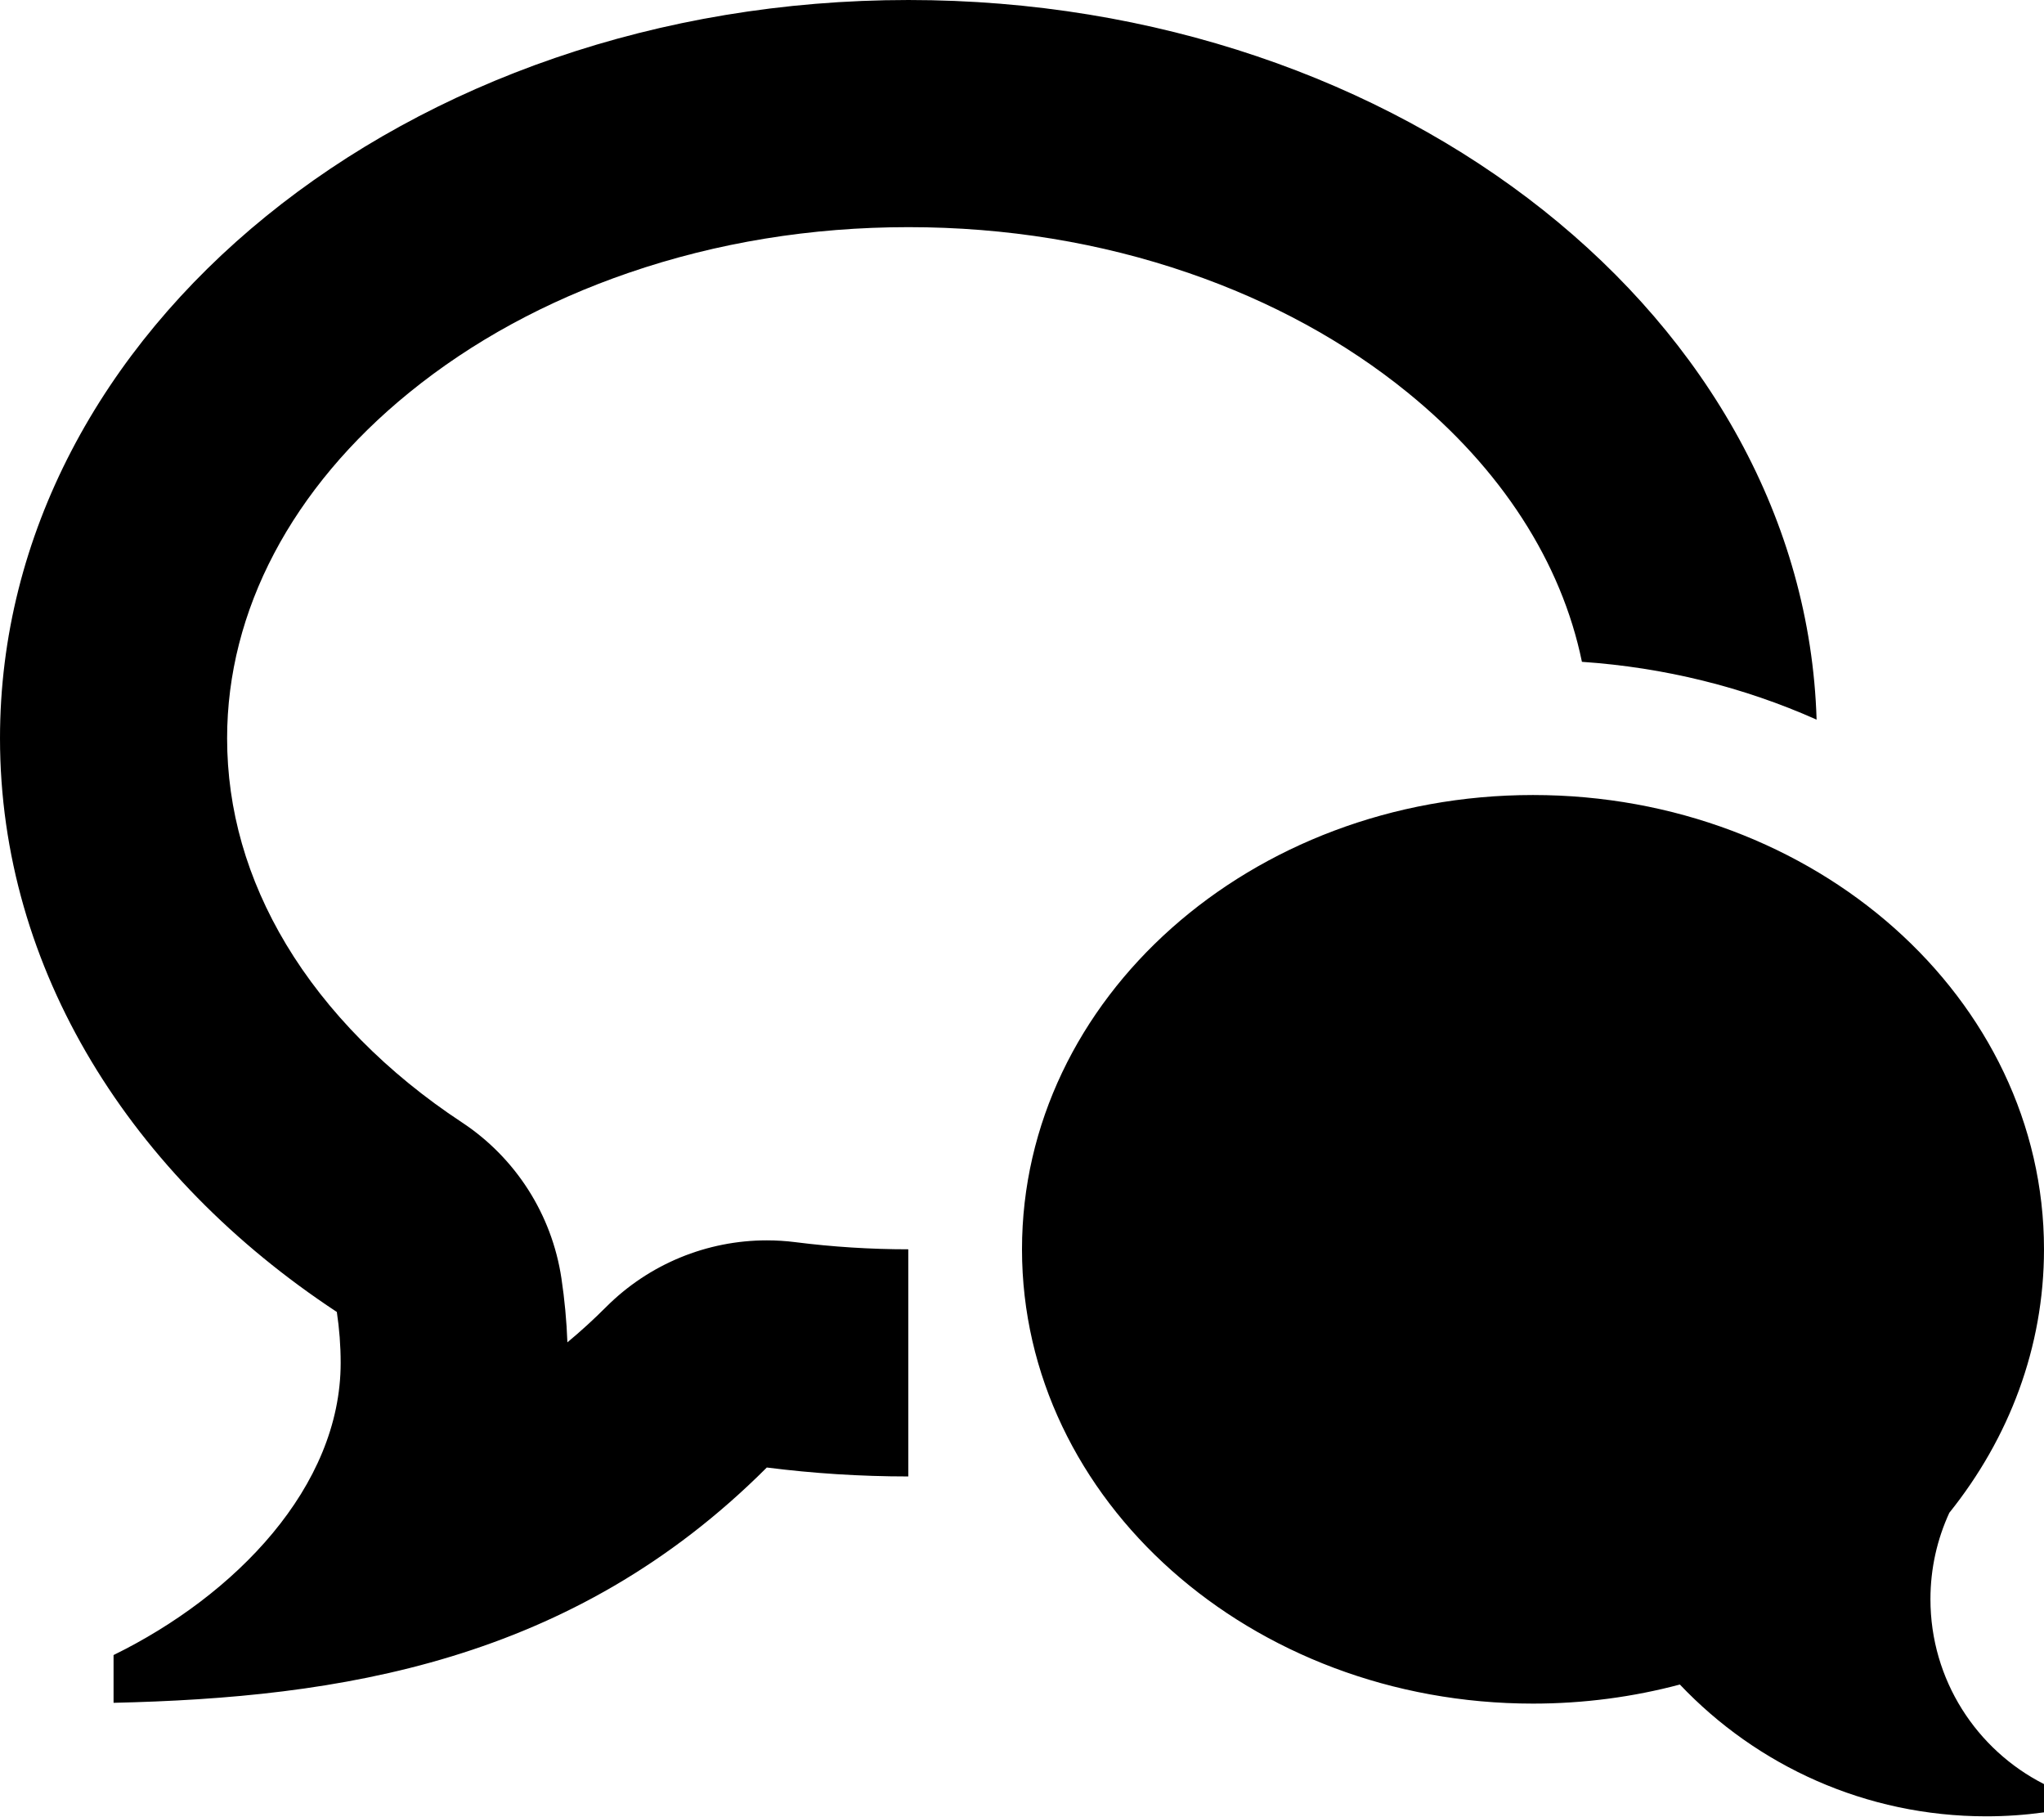
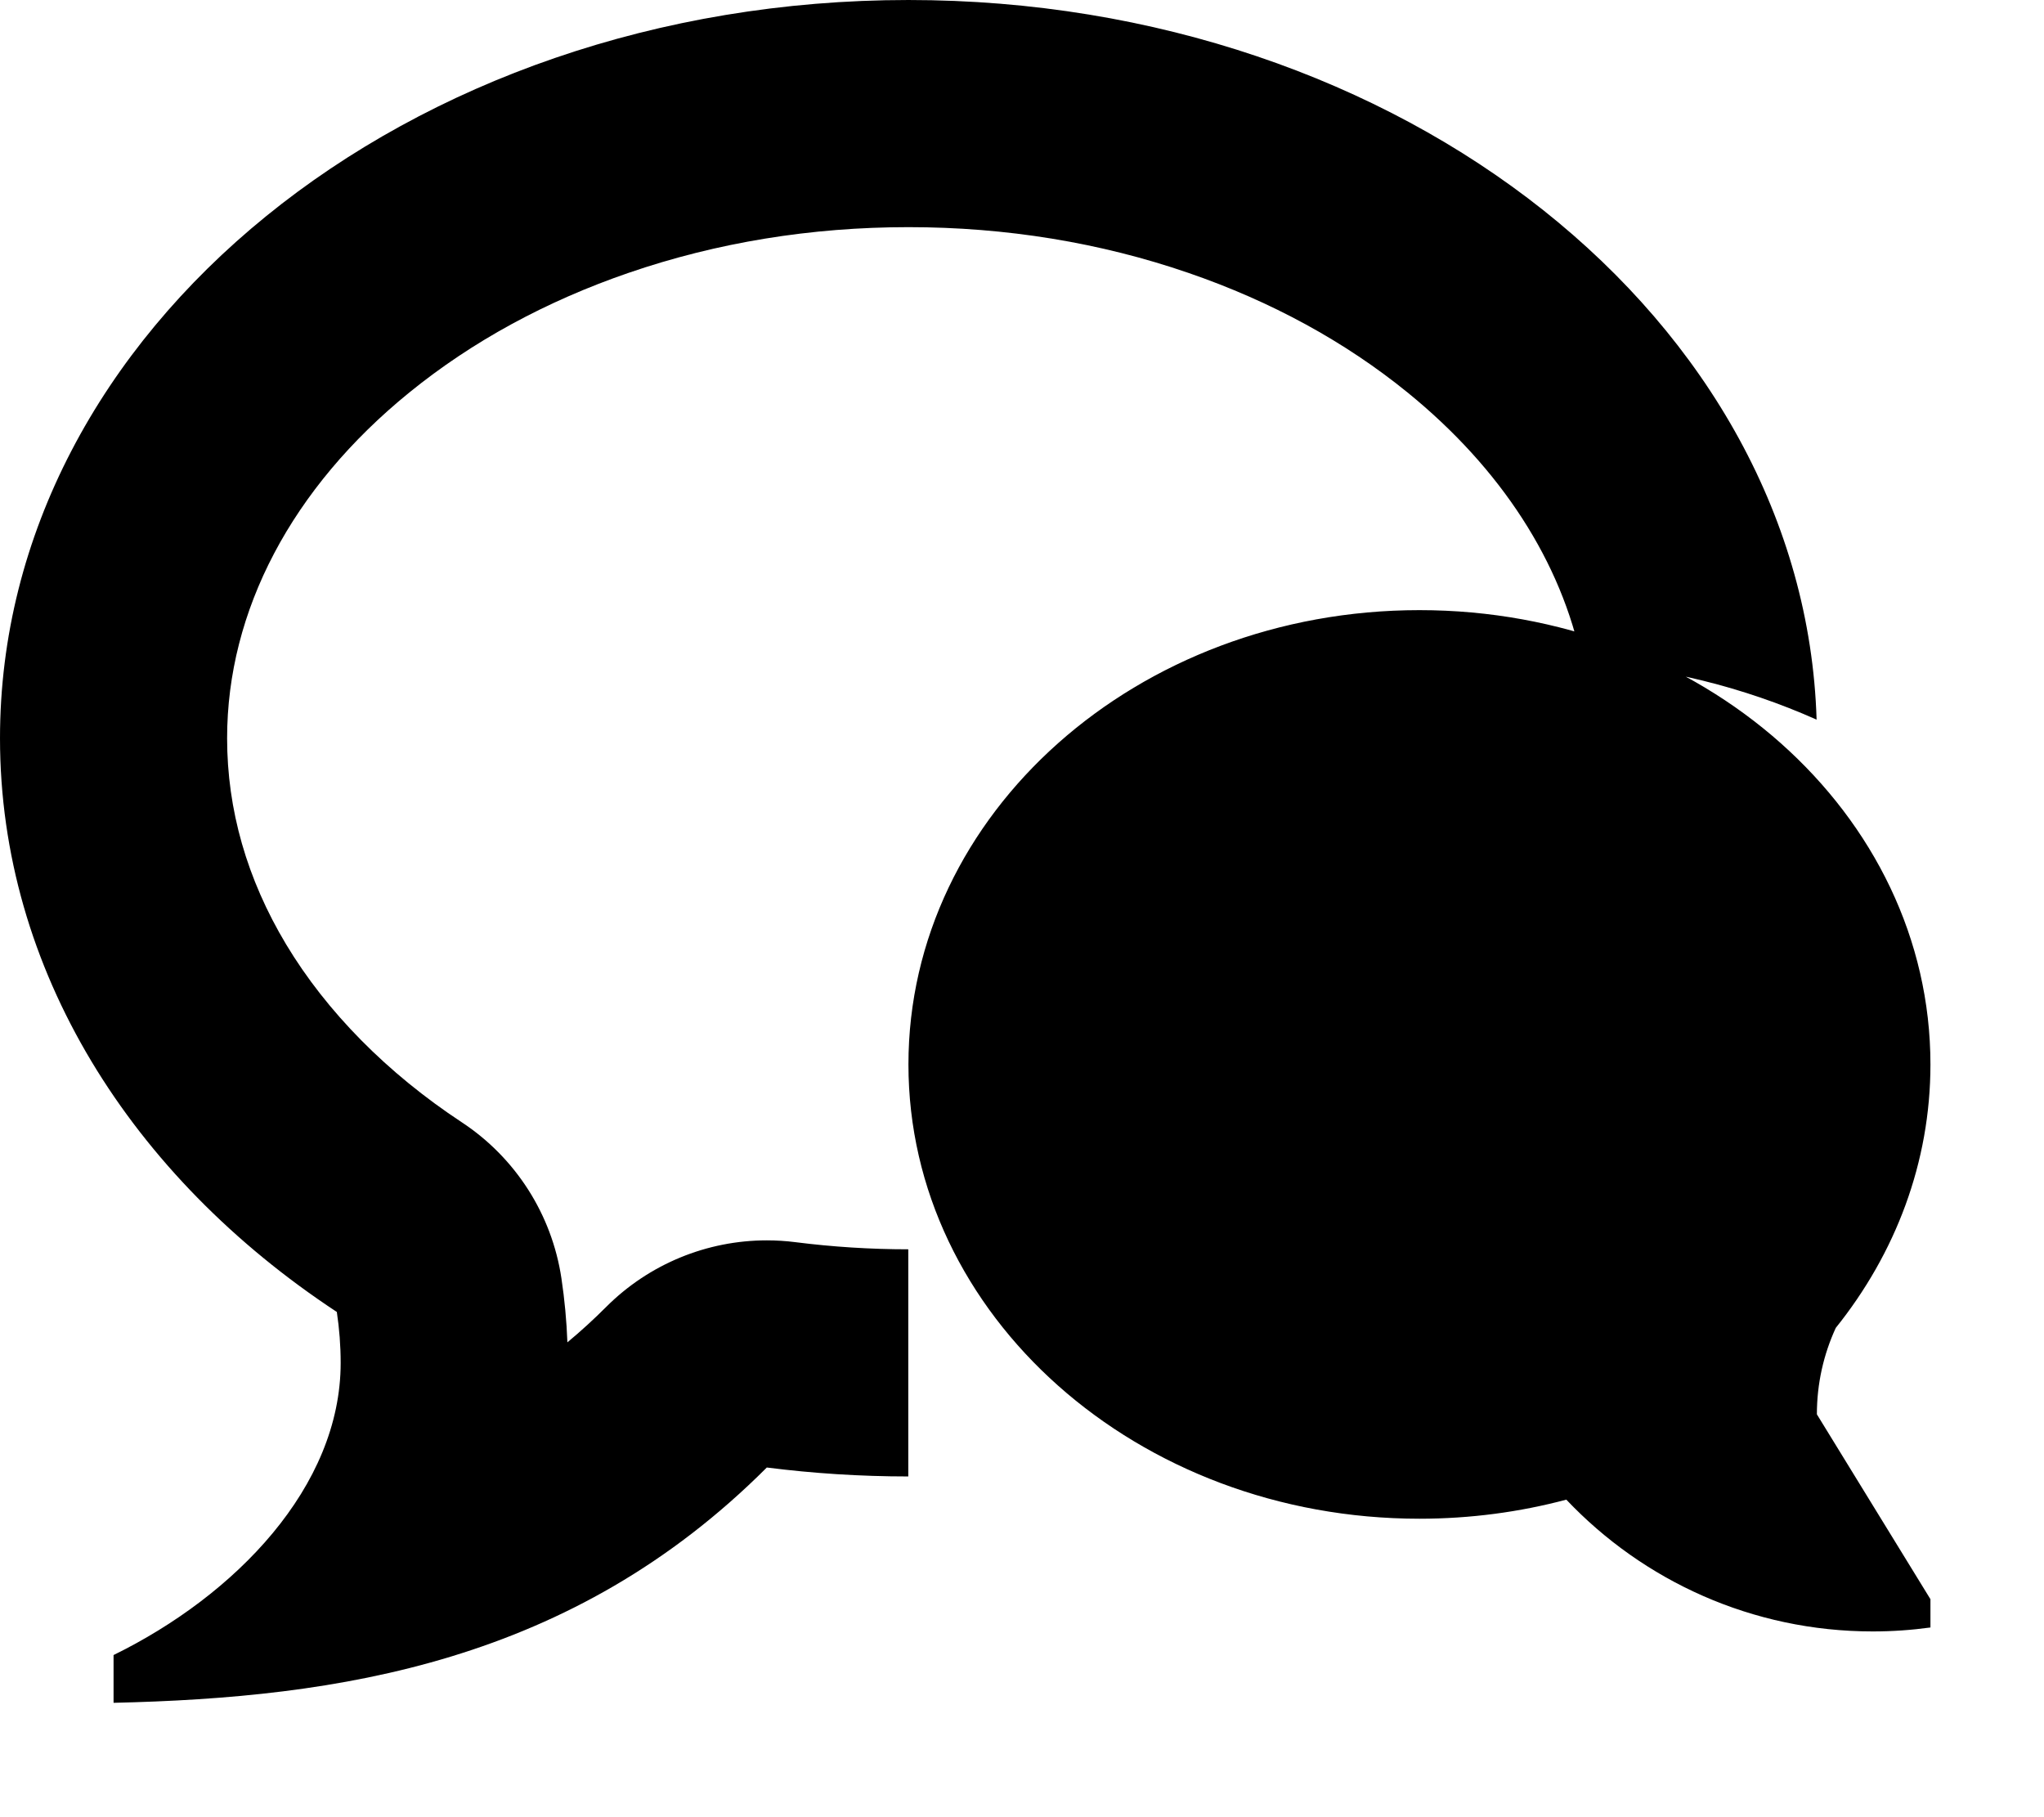
<svg xmlns="http://www.w3.org/2000/svg" viewBox="0 0 576 512">
-   <path d="M544 450.583c0 22.75 13.014 42.454 32 52.092v7.969c-5.313.727-10.736 1.112-16.25 1.112-34.004 0-64.674-14.264-86.361-37.132-13.111 3.491-27.001 5.376-41.389 5.376-79.529 0-144-57.308-144-128 0-70.692 64.471-128 144-128s144 57.308 144 128c0 27.674-9.882 53.296-26.678 74.233-3.412 7.412-5.322 15.656-5.322 24.35zm-428.661-339.99c-33.107 26.899-51.339 61.492-51.339 97.407 0 20.149 5.594 39.689 16.626 58.075 11.376 18.96 28.491 36.293 49.494 50.126 15.178 9.996 25.39 25.974 28.088 43.947.9 5.992 1.464 12.044 1.685 18.062 3.735-3.097 7.375-6.423 10.94-9.988 12.077-12.076 28.39-18.745 45.251-18.745 2.684 0 5.381.168 8.078.512 10.474 1.331 21.172 2.008 31.797 2.01v64c-13.564-.001-26.877-.869-39.871-2.521-54.989 54.989-120.625 64.85-184.088 66.298v-13.458c34.268-16.789 64-47.37 64-82.318 0-4.877-.379-9.665-1.082-14.348-57.898-38.132-94.918-96.377-94.918-161.652 0-114.875 114.615-208 256-208 139.229 0 252.496 90.307 255.918 202.76-20.548-9.158-42.92-14.711-66.131-16.289-5.765-28.034-22.701-54.408-49.126-75.878-17.661-14.349-38.458-25.695-61.814-33.722-24.853-8.54-51.38-12.871-78.847-12.871-27.466 0-53.994 4.331-78.847 12.871-23.356 8.027-44.153 19.372-61.814 33.722z" />
+   <path d="M544 450.583v7.969c-5.313.727-10.736 1.112-16.25 1.112-34.004 0-64.674-14.264-86.361-37.132-13.111 3.491-27.001 5.376-41.389 5.376-79.529 0-144-57.308-144-128 0-70.692 64.471-128 144-128s144 57.308 144 128c0 27.674-9.882 53.296-26.678 74.233-3.412 7.412-5.322 15.656-5.322 24.35zm-428.661-339.99c-33.107 26.899-51.339 61.492-51.339 97.407 0 20.149 5.594 39.689 16.626 58.075 11.376 18.96 28.491 36.293 49.494 50.126 15.178 9.996 25.39 25.974 28.088 43.947.9 5.992 1.464 12.044 1.685 18.062 3.735-3.097 7.375-6.423 10.94-9.988 12.077-12.076 28.39-18.745 45.251-18.745 2.684 0 5.381.168 8.078.512 10.474 1.331 21.172 2.008 31.797 2.01v64c-13.564-.001-26.877-.869-39.871-2.521-54.989 54.989-120.625 64.85-184.088 66.298v-13.458c34.268-16.789 64-47.37 64-82.318 0-4.877-.379-9.665-1.082-14.348-57.898-38.132-94.918-96.377-94.918-161.652 0-114.875 114.615-208 256-208 139.229 0 252.496 90.307 255.918 202.76-20.548-9.158-42.92-14.711-66.131-16.289-5.765-28.034-22.701-54.408-49.126-75.878-17.661-14.349-38.458-25.695-61.814-33.722-24.853-8.54-51.38-12.871-78.847-12.871-27.466 0-53.994 4.331-78.847 12.871-23.356 8.027-44.153 19.372-61.814 33.722z" />
</svg>